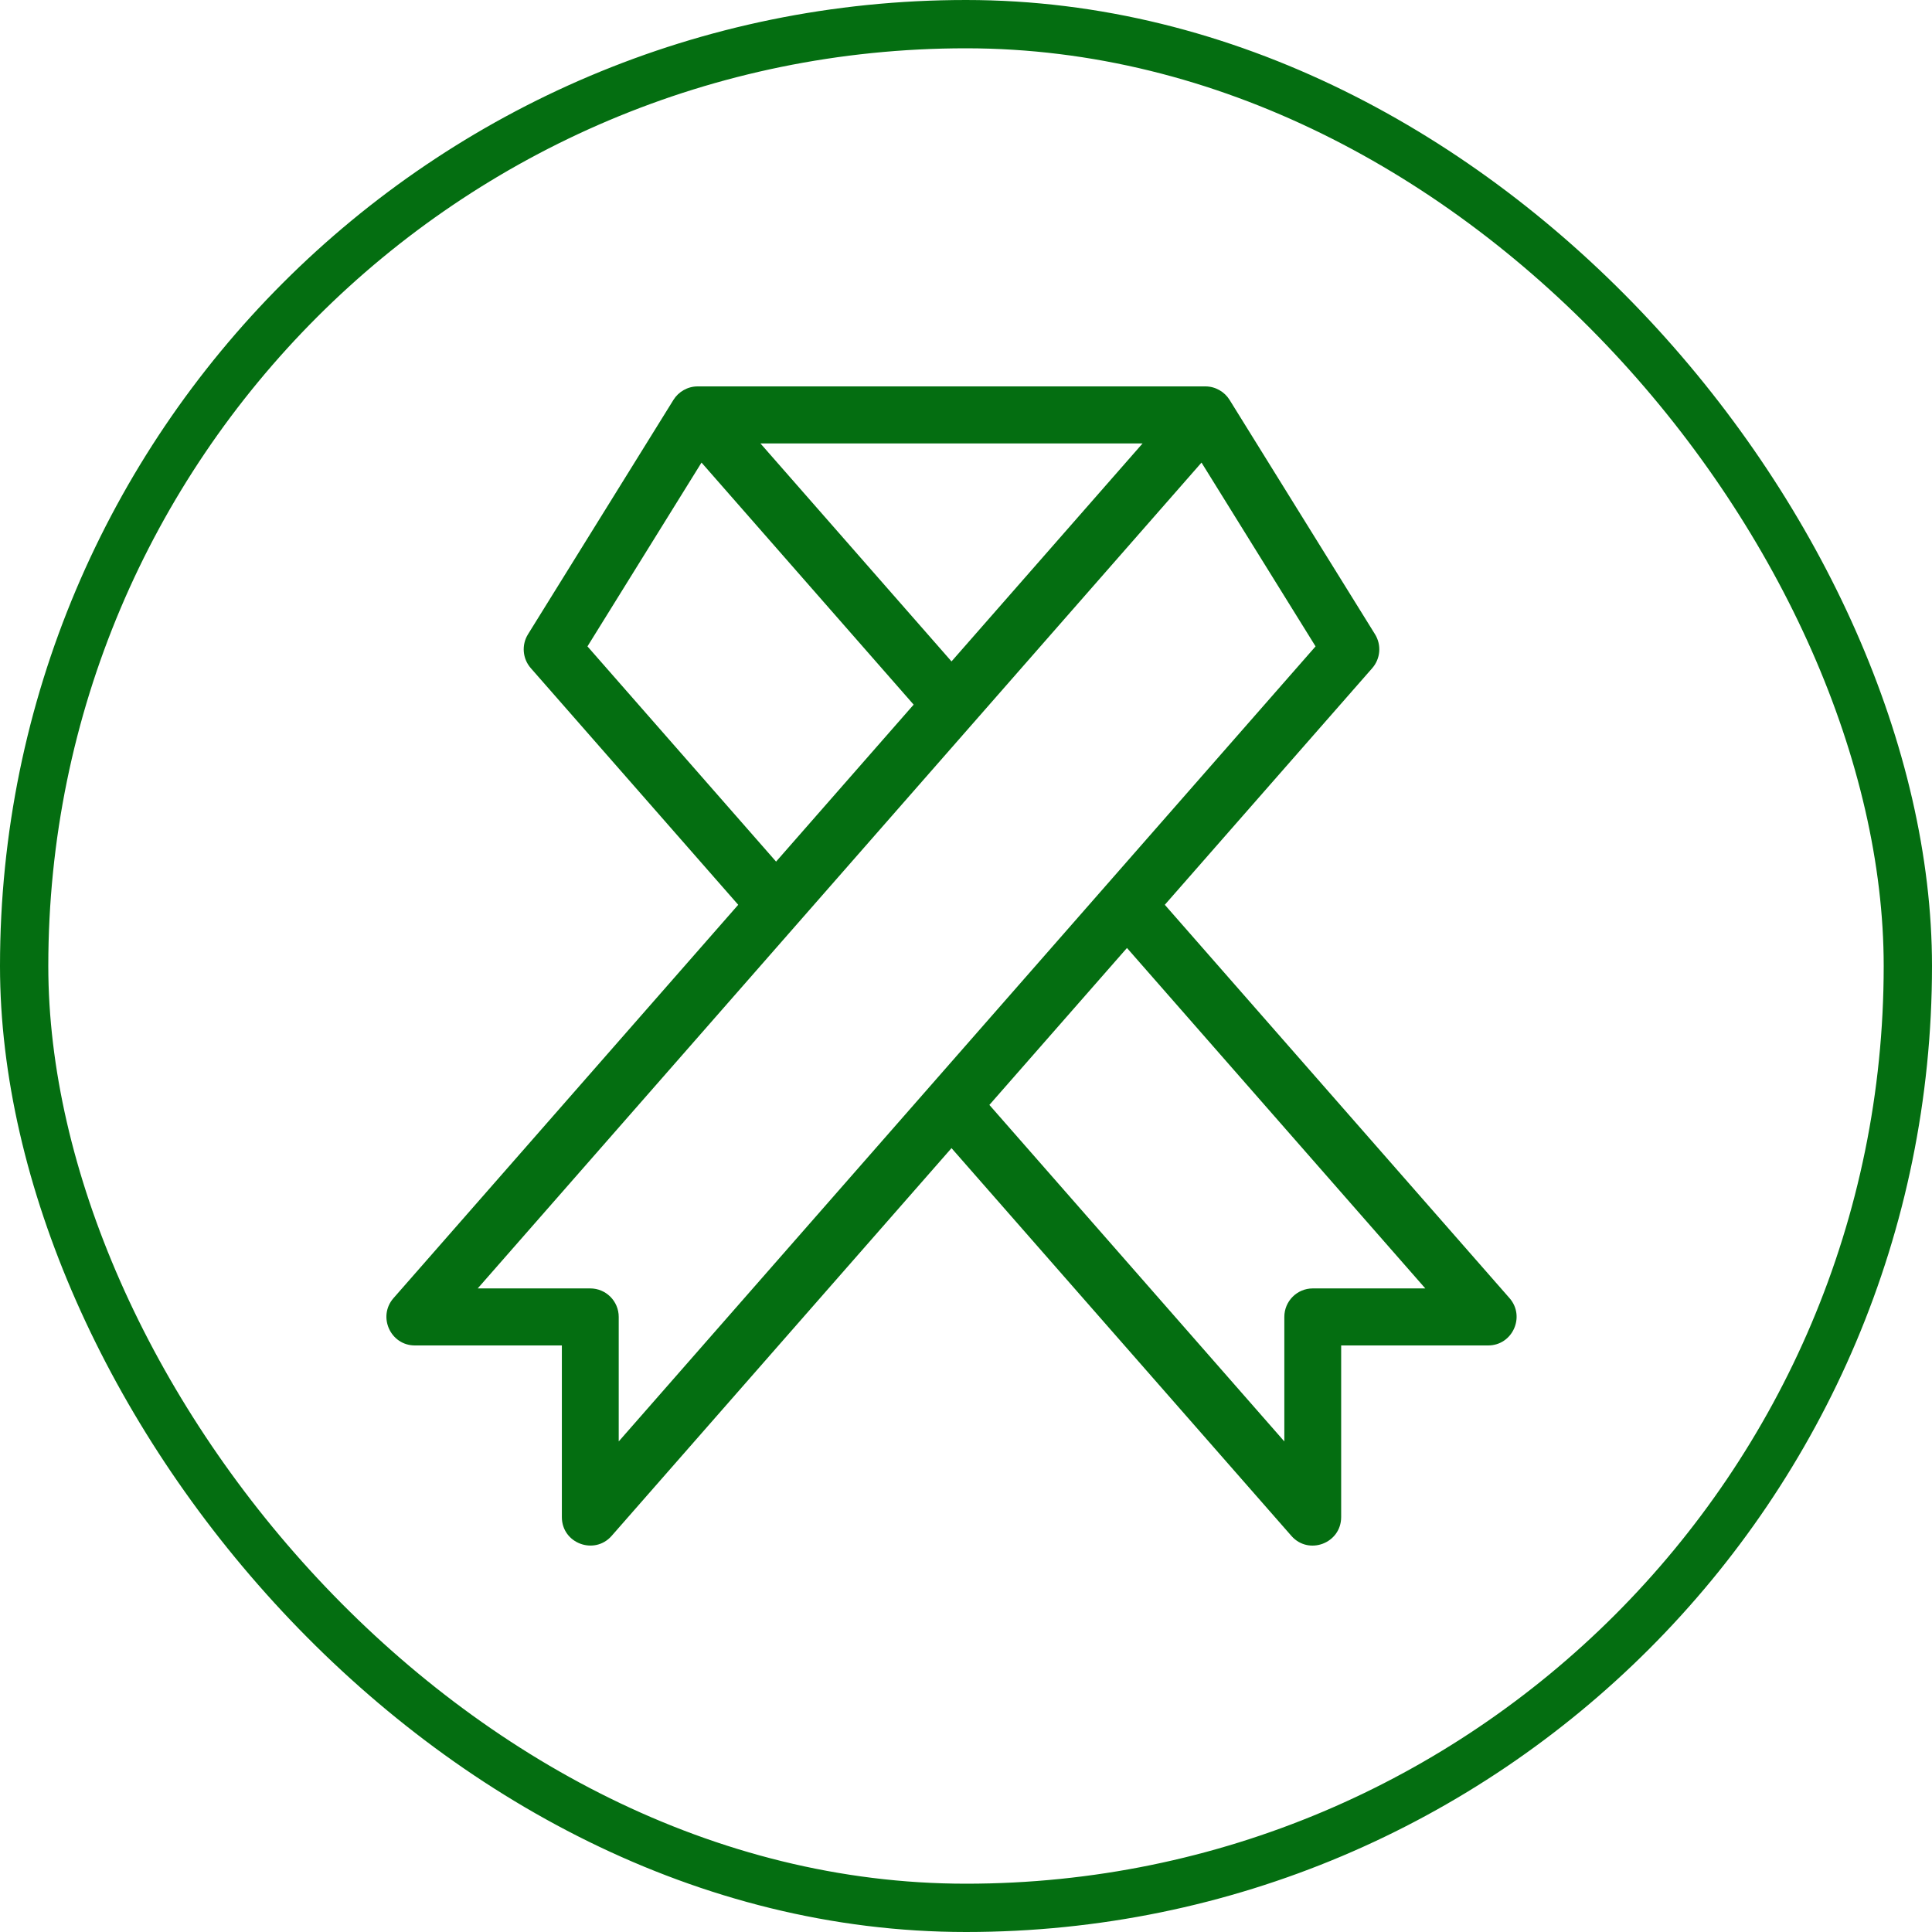
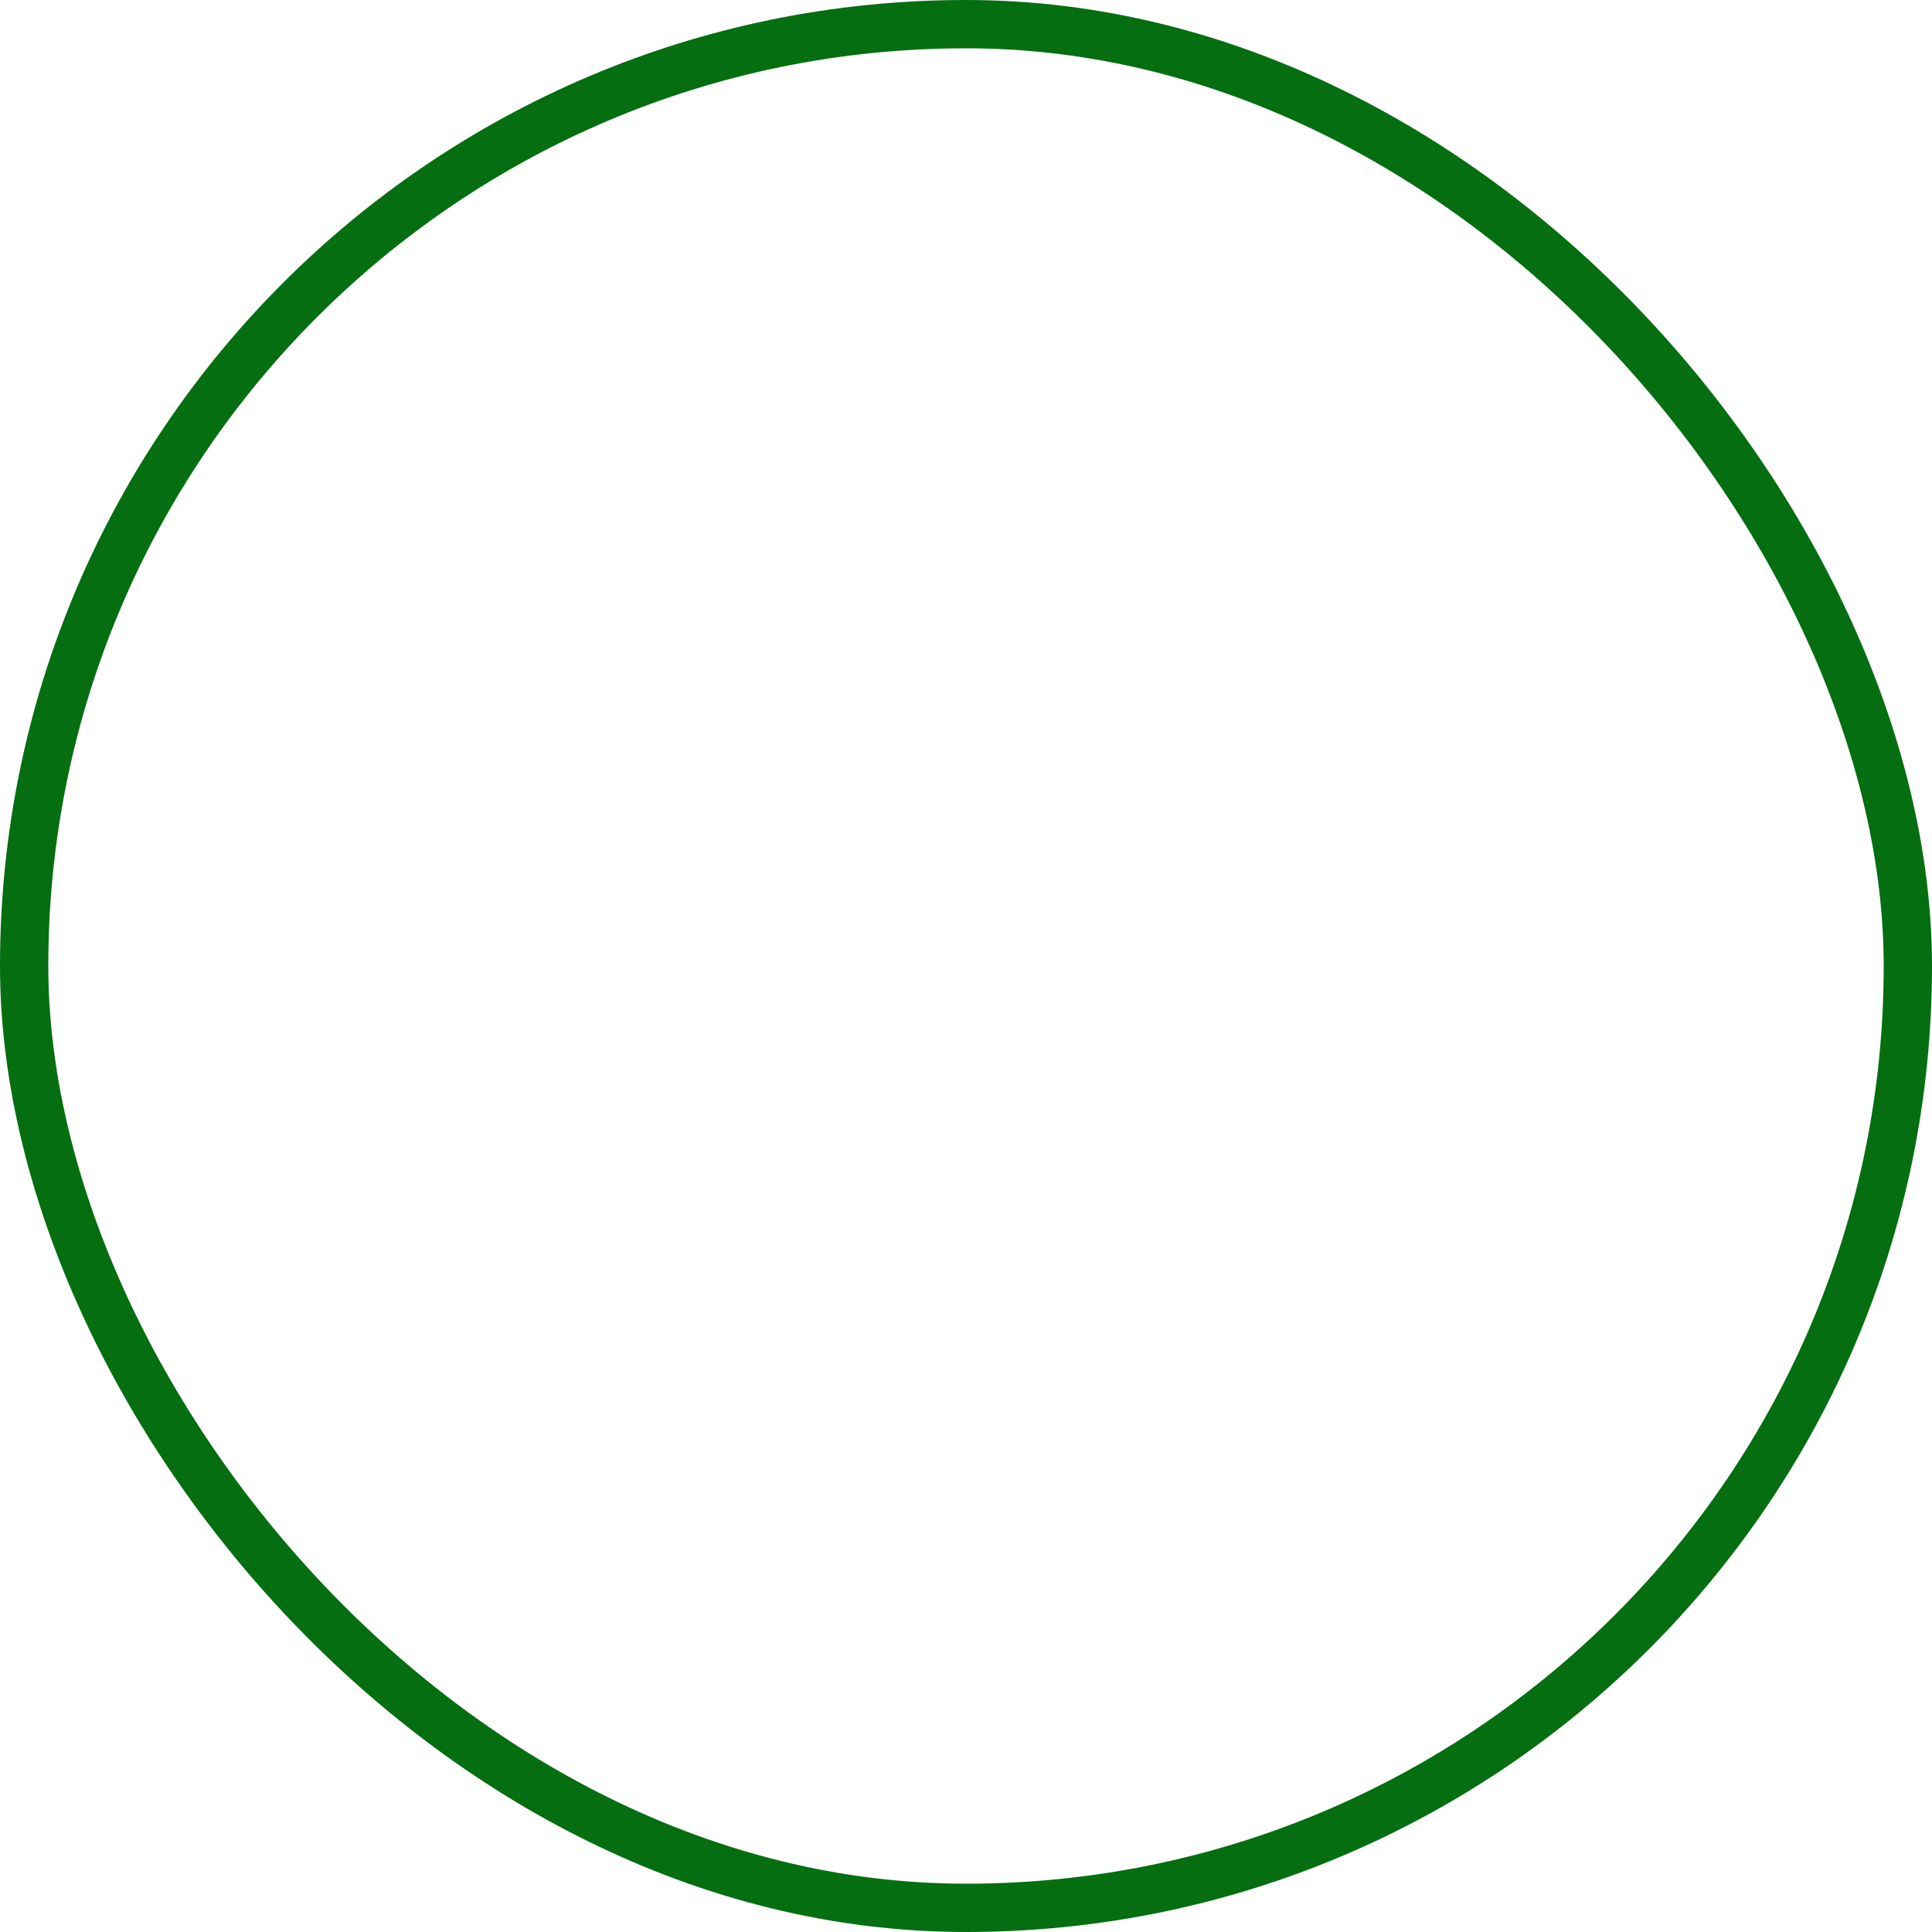
<svg xmlns="http://www.w3.org/2000/svg" fill="none" viewBox="0 0 60 60" height="60" width="60">
  <rect stroke-width="1.5" stroke="#046E11" rx="29.25" height="58.5" width="58.5" y="0.75" x="0.75" />
-   <path fill="#046E11" d="M46.879 40.314L36.174 28.099L42.616 20.75C42.873 20.456 42.908 20.029 42.702 19.697L38.185 12.418C38.032 12.17 37.748 12 37.436 12H21.664C21.353 12 21.069 12.169 20.915 12.418L16.398 19.697C16.192 20.029 16.227 20.456 16.484 20.749L22.926 28.099L12.221 40.314C11.72 40.886 12.127 41.784 12.884 41.784H17.449V47.114C17.449 47.935 18.463 48.305 18.995 47.698L29.55 35.656L40.105 47.698C40.641 48.31 41.651 47.93 41.651 47.114V41.784H46.216C46.975 41.784 47.379 40.884 46.879 40.314ZM35.484 13.771C34.889 14.45 30.143 19.865 29.55 20.541C28.947 19.853 24.296 14.546 23.616 13.771H35.484ZM18.244 20.074L21.786 14.366C22.534 15.219 27.682 21.092 28.374 21.883C25.959 24.639 24.908 25.837 24.102 26.758L18.244 20.074ZM19.215 44.765V40.898C19.215 40.409 18.819 40.013 18.331 40.013H14.836L37.314 14.366L40.856 20.074C37.804 23.557 22.317 41.225 19.215 44.765ZM40.769 40.013C40.281 40.013 39.886 40.409 39.886 40.898V44.765L30.726 34.314C34.149 30.41 33.252 31.433 34.999 29.44L44.264 40.013H40.769Z" />
</svg>